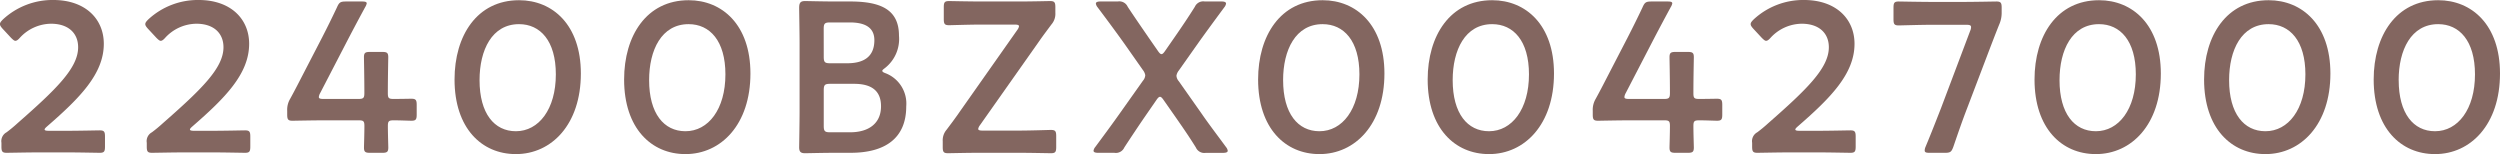
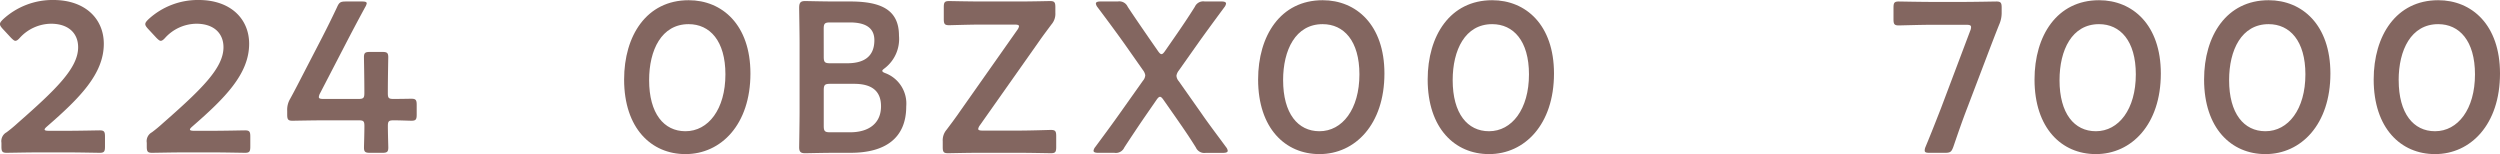
<svg xmlns="http://www.w3.org/2000/svg" width="230.55" height="14.211" viewBox="0 0 230.55 14.211">
  <g id="グループ_2534" data-name="グループ 2534" transform="translate(-415.031 -520.694)">
    <g id="グループ_2533" data-name="グループ 2533" transform="translate(415.031 520.694)">
      <path id="パス_20599" data-name="パス 20599" d="M421.22,532.756c1,0,2.858-.04,3-.04.414,0,.493.119.493.572v.927c0,.453-.079.571-.493.571-.138,0-1.991-.039-3-.039h-2.563c-1,0-2.858.039-3,.039-.414,0-.493-.118-.493-.571v-.355a.928.928,0,0,1,.473-.966,12.911,12.911,0,0,0,1-.828c3.548-3.114,5.6-5.085,5.6-7.016,0-1.282-.887-2.168-2.5-2.168a3.954,3.954,0,0,0-2.878,1.3c-.177.2-.3.276-.414.276-.1,0-.217-.1-.394-.276l-.788-.848c-.158-.178-.237-.3-.237-.414,0-.138.1-.256.276-.434a6.733,6.733,0,0,1,4.631-1.793c3,0,4.671,1.774,4.671,4.04,0,2.779-2.227,5.006-5.243,7.628-.157.138-.217.216-.217.276,0,.078.119.118.355.118Z" transform="translate(-415.031 -520.694)" fill="#836660" />
      <path id="パス_20600" data-name="パス 20600" d="M445.051,532.756c1,0,2.858-.04,3-.04.414,0,.493.119.493.572v.927c0,.453-.079.571-.493.571-.138,0-1.991-.039-3-.039h-2.562c-1.005,0-2.858.039-3,.039-.414,0-.493-.118-.493-.571v-.355a.928.928,0,0,1,.474-.966,12.916,12.916,0,0,0,1-.828c3.548-3.114,5.6-5.085,5.6-7.016,0-1.282-.887-2.168-2.5-2.168a3.954,3.954,0,0,0-2.878,1.3c-.177.2-.3.276-.414.276-.1,0-.217-.1-.394-.276l-.788-.848c-.158-.178-.237-.3-.237-.414,0-.138.1-.256.276-.434a6.733,6.733,0,0,1,4.631-1.793c3,0,4.671,1.774,4.671,4.04,0,2.779-2.227,5.006-5.243,7.628-.157.138-.217.216-.217.276,0,.078.119.118.355.118Z" transform="translate(-425.461 -520.694)" fill="#836660" />
      <path id="パス_20601" data-name="パス 20601" d="M471.415,532.43c0,.67.039,1.833.039,1.971,0,.413-.118.493-.571.493h-1.1c-.453,0-.571-.079-.571-.493,0-.138.039-1.3.039-1.971,0-.453-.079-.533-.533-.533H465.6c-1.143,0-2.839.039-2.976.039-.414,0-.493-.118-.493-.571v-.335a1.983,1.983,0,0,1,.276-1.123c.434-.788.847-1.6,1.242-2.365l1.734-3.351c.414-.808.867-1.715,1.34-2.72.2-.453.315-.532.828-.532h1.478c.3,0,.434.039.434.177a.978.978,0,0,1-.138.335c-.631,1.163-1.143,2.129-1.636,3.075l-2.523,4.868a.911.911,0,0,0-.118.355c0,.138.138.177.434.177h3.232c.474,0,.533-.118.533-.571,0-1.34-.039-3.134-.039-3.272,0-.414.118-.493.571-.493h1.1c.453,0,.571.079.571.493,0,.138-.039,1.912-.039,3.311,0,.453.079.532.532.532.533,0,1.5-.019,1.636-.019.413,0,.493.118.493.571v.887c0,.453-.079.571-.493.571-.138,0-1.1-.039-1.636-.039C471.494,531.9,471.415,531.977,471.415,532.43Z" transform="translate(-435.645 -520.801)" fill="#836660" />
-       <path id="パス_20602" data-name="パス 20602" d="M501.222,527.489c0,4.691-2.7,7.431-5.992,7.431-3.154,0-5.657-2.385-5.657-6.879,0-4.04,2.069-7.312,5.952-7.312C498.62,520.729,501.222,523,501.222,527.489Zm-9.343.611c0,3.075,1.36,4.711,3.35,4.711,2.109,0,3.686-2.03,3.686-5.243,0-3.095-1.439-4.632-3.39-4.632C493.022,522.936,491.879,525.321,491.879,528.1Z" transform="translate(-447.655 -520.709)" fill="#836660" />
      <path id="パス_20603" data-name="パス 20603" d="M529.031,527.489c0,4.691-2.7,7.431-5.992,7.431-3.154,0-5.657-2.385-5.657-6.879,0-4.04,2.069-7.312,5.952-7.312C526.429,520.729,529.031,523,529.031,527.489Zm-9.343.611c0,3.075,1.36,4.711,3.35,4.711,2.109,0,3.686-2.03,3.686-5.243,0-3.095-1.439-4.632-3.39-4.632C520.831,522.936,519.688,525.321,519.688,528.1Z" transform="translate(-459.826 -520.709)" fill="#836660" />
      <path id="パス_20604" data-name="パス 20604" d="M549.262,534.863c-.926,0-2.483.039-2.621.039-.414,0-.552-.138-.552-.552,0-.138.039-2.267.039-3.371v-6.189c0-.966-.039-2.957-.039-3.292,0-.472.119-.63.552-.63.216,0,1.695.039,2.621.039h1.518c2.838,0,4.514.749,4.514,3.154a3.4,3.4,0,0,1-1.282,2.976c-.157.119-.256.2-.256.256,0,.1.1.157.315.237a3,3,0,0,1,1.892,3.055c0,2.936-1.951,4.277-5.125,4.277Zm-.906-8.85c0,.493.1.592.591.592h1.577c1.458,0,2.5-.552,2.5-2.129,0-1.3-1.065-1.636-2.267-1.636h-1.814c-.493,0-.591.1-.591.591Zm0,6.366c0,.493.1.591.591.591H550.8c1.636,0,2.838-.768,2.838-2.4,0-1.5-.966-2.069-2.483-2.069h-2.208c-.493,0-.591.1-.591.592Z" transform="translate(-472.39 -520.771)" fill="#836660" />
      <path id="パス_20605" data-name="パス 20605" d="M576.744,532.813c.946,0,2.72-.059,2.858-.059.414,0,.493.118.493.571v1.005c0,.453-.079.571-.493.571-.138,0-1.931-.039-2.858-.039h-3.9c-.947,0-2.582.039-2.72.039-.414,0-.493-.119-.493-.571V533.8a1.489,1.489,0,0,1,.355-1.065c.414-.552.828-1.1,1.223-1.676l5.3-7.529a.791.791,0,0,0,.157-.335c0-.119-.138-.157-.414-.157h-3.173c-.926,0-2.72.058-2.858.058-.414,0-.493-.118-.493-.571V521.44c0-.453.079-.571.493-.571.138,0,1.932.039,2.858.039h3.745c.927,0,2.563-.039,2.7-.039.414,0,.493.118.493.571v.513a1.489,1.489,0,0,1-.355,1.065c-.394.532-.788,1.044-1.223,1.675l-5.38,7.628a.793.793,0,0,0-.157.335c0,.118.138.158.414.158Z" transform="translate(-482.692 -520.771)" fill="#836660" />
      <path id="パス_20606" data-name="パス 20606" d="M598.976,531.74c-.591.868-1.143,1.695-1.774,2.661a.848.848,0,0,1-.907.493h-1.478c-.315,0-.453-.059-.453-.2a.7.7,0,0,1,.158-.335c.729-.986,1.577-2.128,2.286-3.134l2.109-2.976a.851.851,0,0,0,.217-.513,1.042,1.042,0,0,0-.217-.473L597.3,524.96c-.769-1.084-1.557-2.148-2.563-3.489a.7.7,0,0,1-.157-.335c0-.138.138-.2.453-.2h1.577a.847.847,0,0,1,.906.493c.69,1.044,1.321,1.951,1.972,2.9l.808,1.163c.138.2.236.3.335.3s.2-.1.335-.3l.808-1.163c.67-.966,1.261-1.833,1.932-2.9a.847.847,0,0,1,.906-.493h1.518c.315,0,.453.059.453.2a.7.7,0,0,1-.157.335c-1.005,1.36-1.833,2.484-2.543,3.489l-1.656,2.346a1.041,1.041,0,0,0-.217.473.851.851,0,0,0,.217.513l2.069,2.937c.69,1.005,1.478,2.03,2.286,3.134a.693.693,0,0,1,.157.335c0,.138-.138.2-.453.2h-1.576a.848.848,0,0,1-.907-.493c-.611-.986-1.2-1.833-1.774-2.661l-1.2-1.715c-.138-.2-.237-.3-.335-.3s-.2.1-.335.3Z" transform="translate(-493.518 -520.801)" fill="#836660" />
      <path id="パス_20607" data-name="パス 20607" d="M633,527.489c0,4.691-2.7,7.431-5.992,7.431-3.154,0-5.657-2.385-5.657-6.879,0-4.04,2.069-7.312,5.952-7.312C630.4,520.729,633,523,633,527.489Zm-9.343.611c0,3.075,1.36,4.711,3.351,4.711,2.109,0,3.686-2.03,3.686-5.243,0-3.095-1.439-4.632-3.39-4.632C624.8,522.936,623.656,525.321,623.656,528.1Z" transform="translate(-505.328 -520.709)" fill="#836660" />
      <path id="パス_20608" data-name="パス 20608" d="M660.808,527.489c0,4.691-2.7,7.431-5.992,7.431-3.154,0-5.657-2.385-5.657-6.879,0-4.04,2.069-7.312,5.952-7.312C658.206,520.729,660.808,523,660.808,527.489Zm-9.343.611c0,3.075,1.36,4.711,3.35,4.711,2.109,0,3.686-2.03,3.686-5.243,0-3.095-1.438-4.632-3.39-4.632C652.608,522.936,651.465,525.321,651.465,528.1Z" transform="translate(-517.499 -520.709)" fill="#836660" />
-       <path id="パス_20609" data-name="パス 20609" d="M685.512,532.43c0,.67.04,1.833.04,1.971,0,.413-.119.493-.572.493h-1.1c-.453,0-.571-.079-.571-.493,0-.138.039-1.3.039-1.971,0-.453-.079-.533-.532-.533H679.7c-1.143,0-2.838.039-2.977.039-.414,0-.493-.118-.493-.571v-.335a1.983,1.983,0,0,1,.276-1.123c.434-.788.847-1.6,1.242-2.365l1.734-3.351c.414-.808.867-1.715,1.341-2.72.2-.453.315-.532.828-.532h1.478c.3,0,.434.039.434.177a.983.983,0,0,1-.138.335c-.631,1.163-1.143,2.129-1.636,3.075l-2.523,4.868a.908.908,0,0,0-.117.355c0,.138.138.177.433.177h3.233c.473,0,.532-.118.532-.571,0-1.34-.039-3.134-.039-3.272,0-.414.118-.493.571-.493h1.1c.453,0,.572.079.572.493,0,.138-.04,1.912-.04,3.311,0,.453.079.532.533.532.532,0,1.5-.019,1.636-.019.414,0,.493.118.493.571v.887c0,.453-.079.571-.493.571-.138,0-1.1-.039-1.636-.039C685.591,531.9,685.512,531.977,685.512,532.43Z" transform="translate(-529.346 -520.801)" fill="#836660" />
-       <path id="パス_20610" data-name="パス 20610" d="M708.32,532.756c1,0,2.858-.04,3-.04.414,0,.493.119.493.572v.927c0,.453-.079.571-.493.571-.138,0-1.991-.039-3-.039h-2.562c-1.005,0-2.858.039-3,.039-.414,0-.493-.118-.493-.571v-.355a.928.928,0,0,1,.474-.966,12.922,12.922,0,0,0,1-.828c3.548-3.114,5.6-5.085,5.6-7.016,0-1.282-.887-2.168-2.5-2.168a3.955,3.955,0,0,0-2.878,1.3c-.177.2-.3.276-.414.276-.1,0-.216-.1-.394-.276l-.788-.848c-.158-.178-.237-.3-.237-.414,0-.138.1-.256.276-.434a6.733,6.733,0,0,1,4.631-1.793c3,0,4.672,1.774,4.672,4.04,0,2.779-2.227,5.006-5.243,7.628-.157.138-.216.216-.216.276,0,.078.118.118.354.118Z" transform="translate(-540.683 -520.694)" fill="#836660" />
      <path id="パス_20611" data-name="パス 20611" d="M732.352,530.755c-.434,1.124-.789,2.148-1.282,3.587-.177.472-.276.552-.788.552h-1.4c-.315,0-.454-.039-.454-.217a.889.889,0,0,1,.079-.335c.591-1.419,1-2.483,1.419-3.548l2.7-7.155a.882.882,0,0,0,.079-.335c0-.178-.138-.217-.453-.217H729.1c-1,0-2.917.059-3.055.059-.414,0-.493-.118-.493-.571V521.51c0-.453.079-.571.493-.571.138,0,2.05.039,3.055.039h2.858c1.025,0,2.937-.039,3.075-.039.414,0,.493.119.493.571v.414a2.675,2.675,0,0,1-.236,1.162c-.355.887-.71,1.814-1.025,2.641Z" transform="translate(-550.933 -520.801)" fill="#836660" />
      <path id="パス_20612" data-name="パス 20612" d="M760.327,527.489c0,4.691-2.7,7.431-5.992,7.431-3.154,0-5.656-2.385-5.656-6.879,0-4.04,2.069-7.312,5.952-7.312C757.726,520.729,760.327,523,760.327,527.489Zm-9.343.611c0,3.075,1.36,4.711,3.351,4.711,2.109,0,3.686-2.03,3.686-5.243,0-3.095-1.439-4.632-3.39-4.632C752.128,522.936,750.985,525.321,750.985,528.1Z" transform="translate(-561.055 -520.709)" fill="#836660" />
      <path id="パス_20613" data-name="パス 20613" d="M788.136,527.489c0,4.691-2.7,7.431-5.992,7.431-3.154,0-5.657-2.385-5.657-6.879,0-4.04,2.069-7.312,5.952-7.312C785.535,520.729,788.136,523,788.136,527.489Zm-9.342.611c0,3.075,1.36,4.711,3.35,4.711,2.109,0,3.686-2.03,3.686-5.243,0-3.095-1.439-4.632-3.39-4.632C779.937,522.936,778.794,525.321,778.794,528.1Z" transform="translate(-573.226 -520.709)" fill="#836660" />
      <path id="パス_20614" data-name="パス 20614" d="M815.946,527.489c0,4.691-2.7,7.431-5.992,7.431-3.153,0-5.657-2.385-5.657-6.879,0-4.04,2.07-7.312,5.952-7.312C813.344,520.729,815.946,523,815.946,527.489Zm-9.343.611c0,3.075,1.36,4.711,3.35,4.711,2.109,0,3.686-2.03,3.686-5.243,0-3.095-1.439-4.632-3.39-4.632C807.746,522.936,806.6,525.321,806.6,528.1Z" transform="translate(-585.396 -520.709)" fill="#836660" />
    </g>
  </g>
</svg>